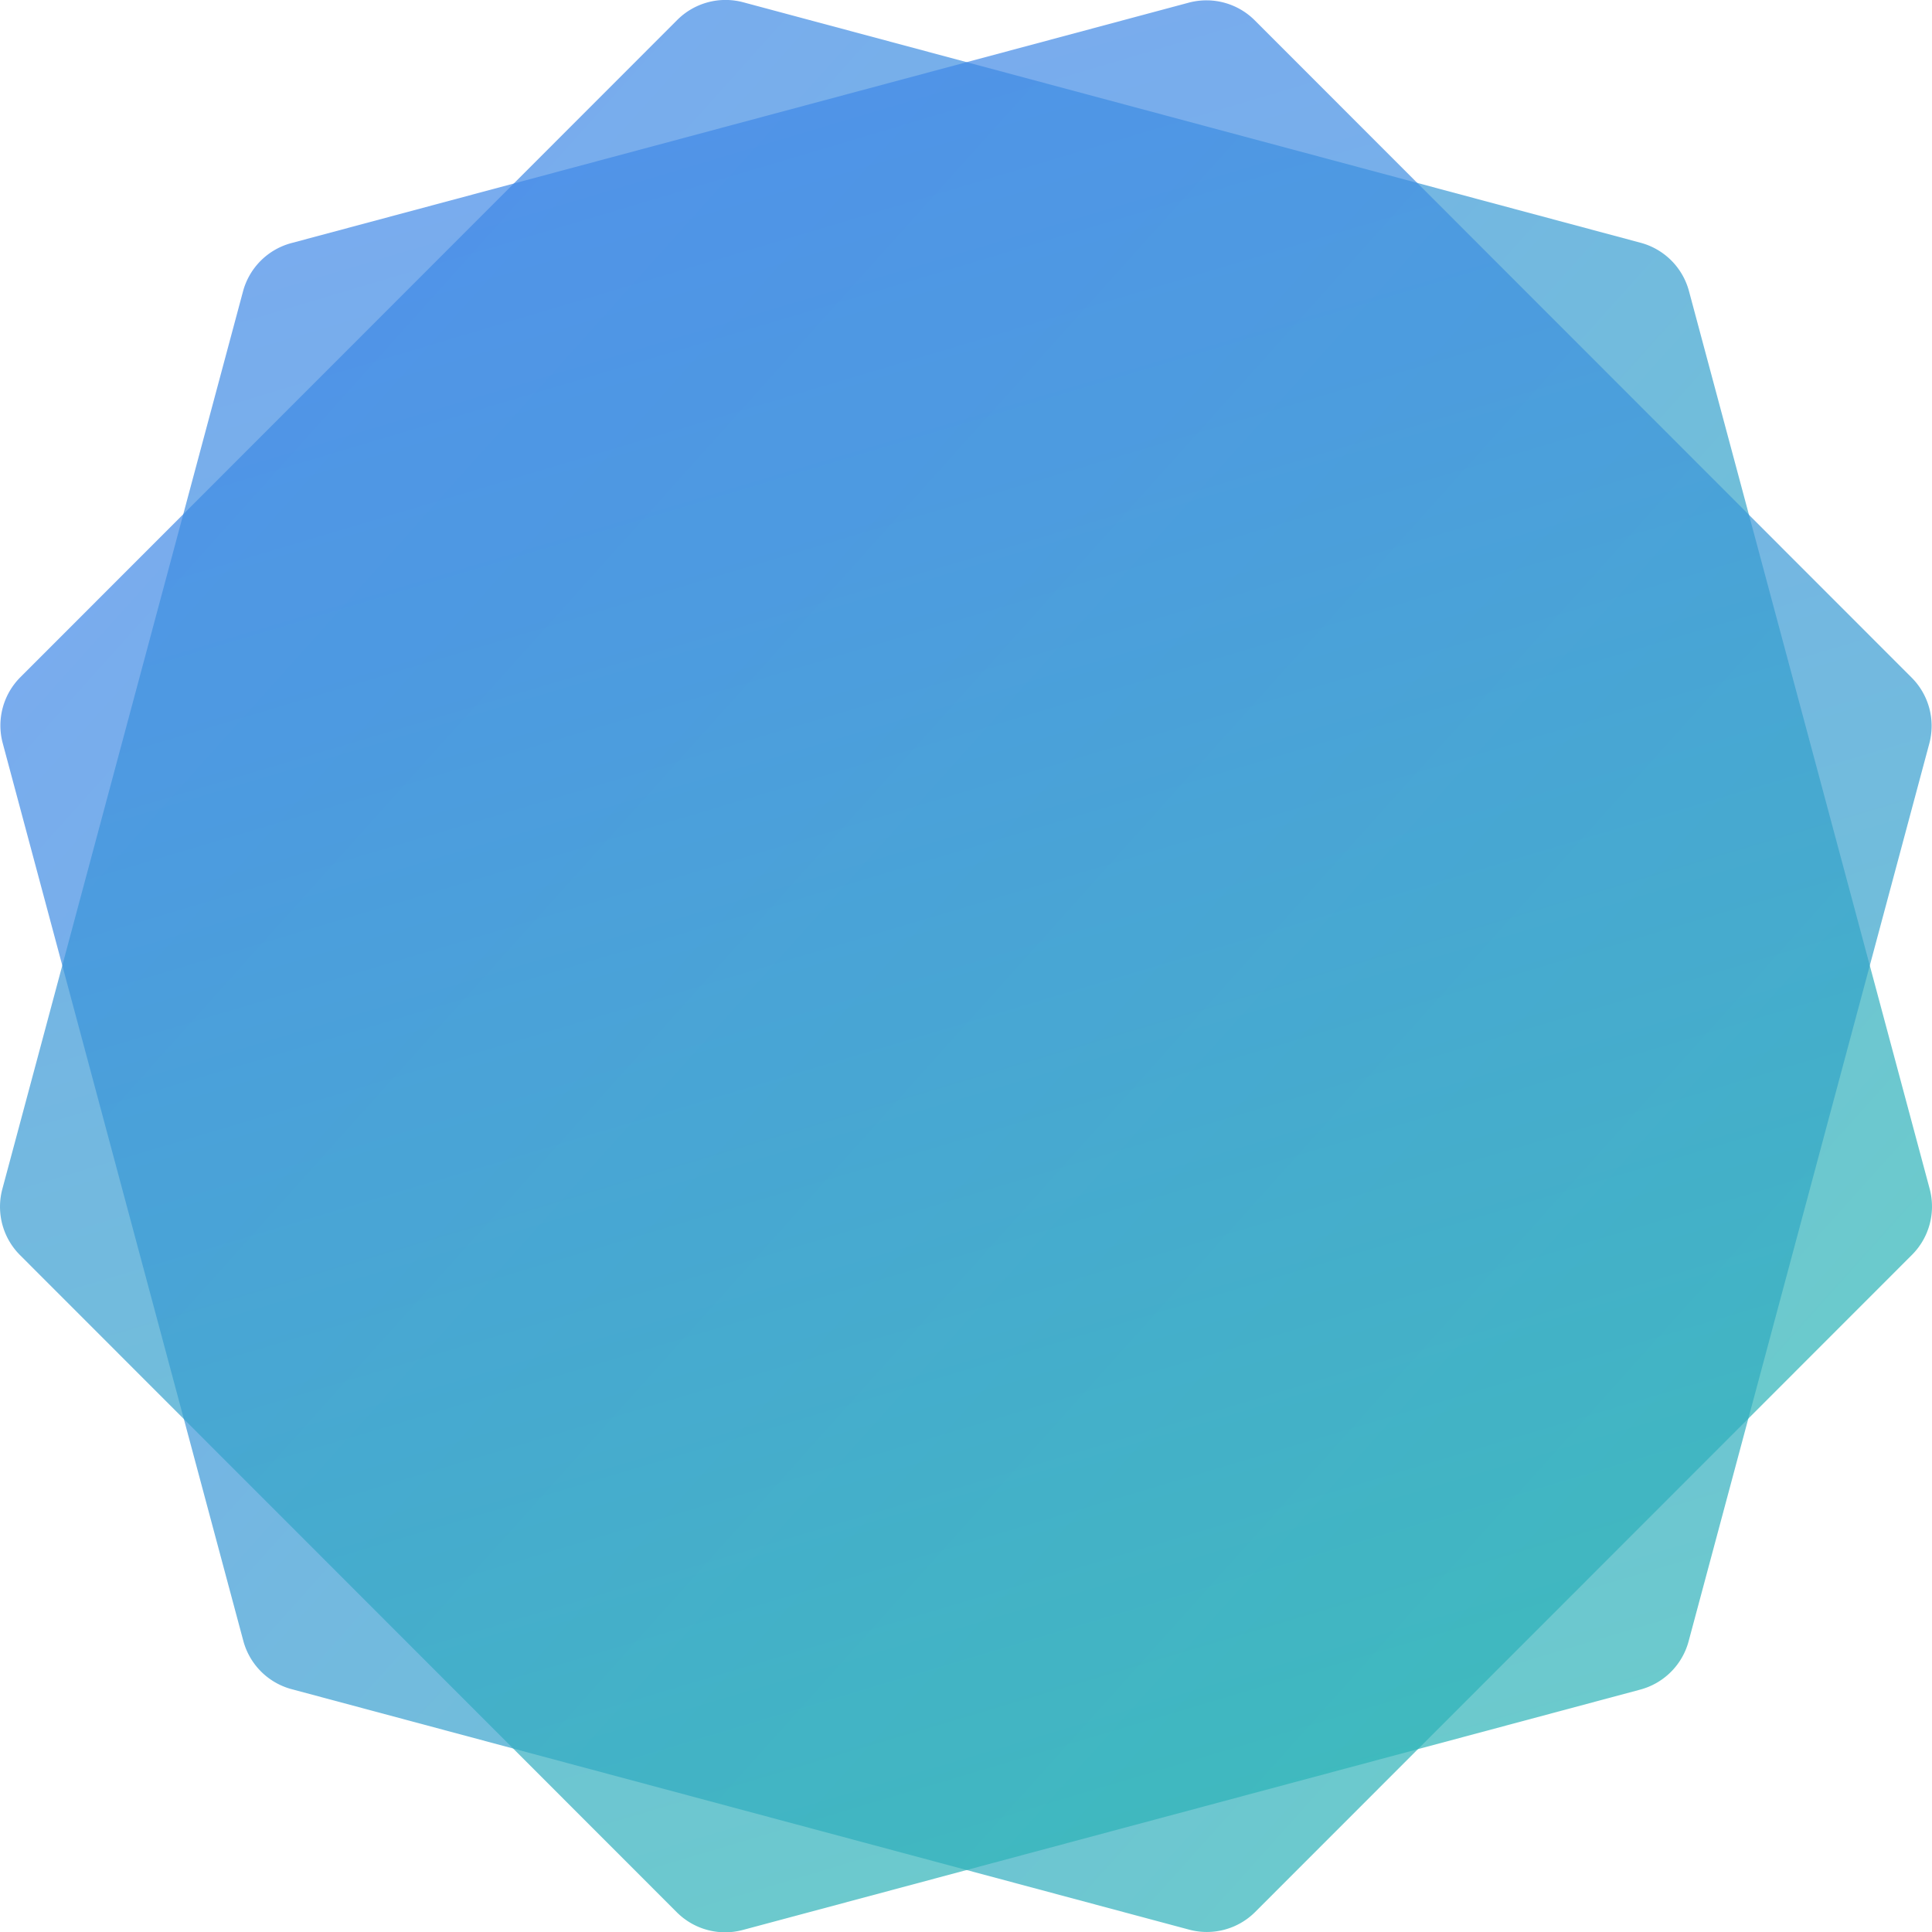
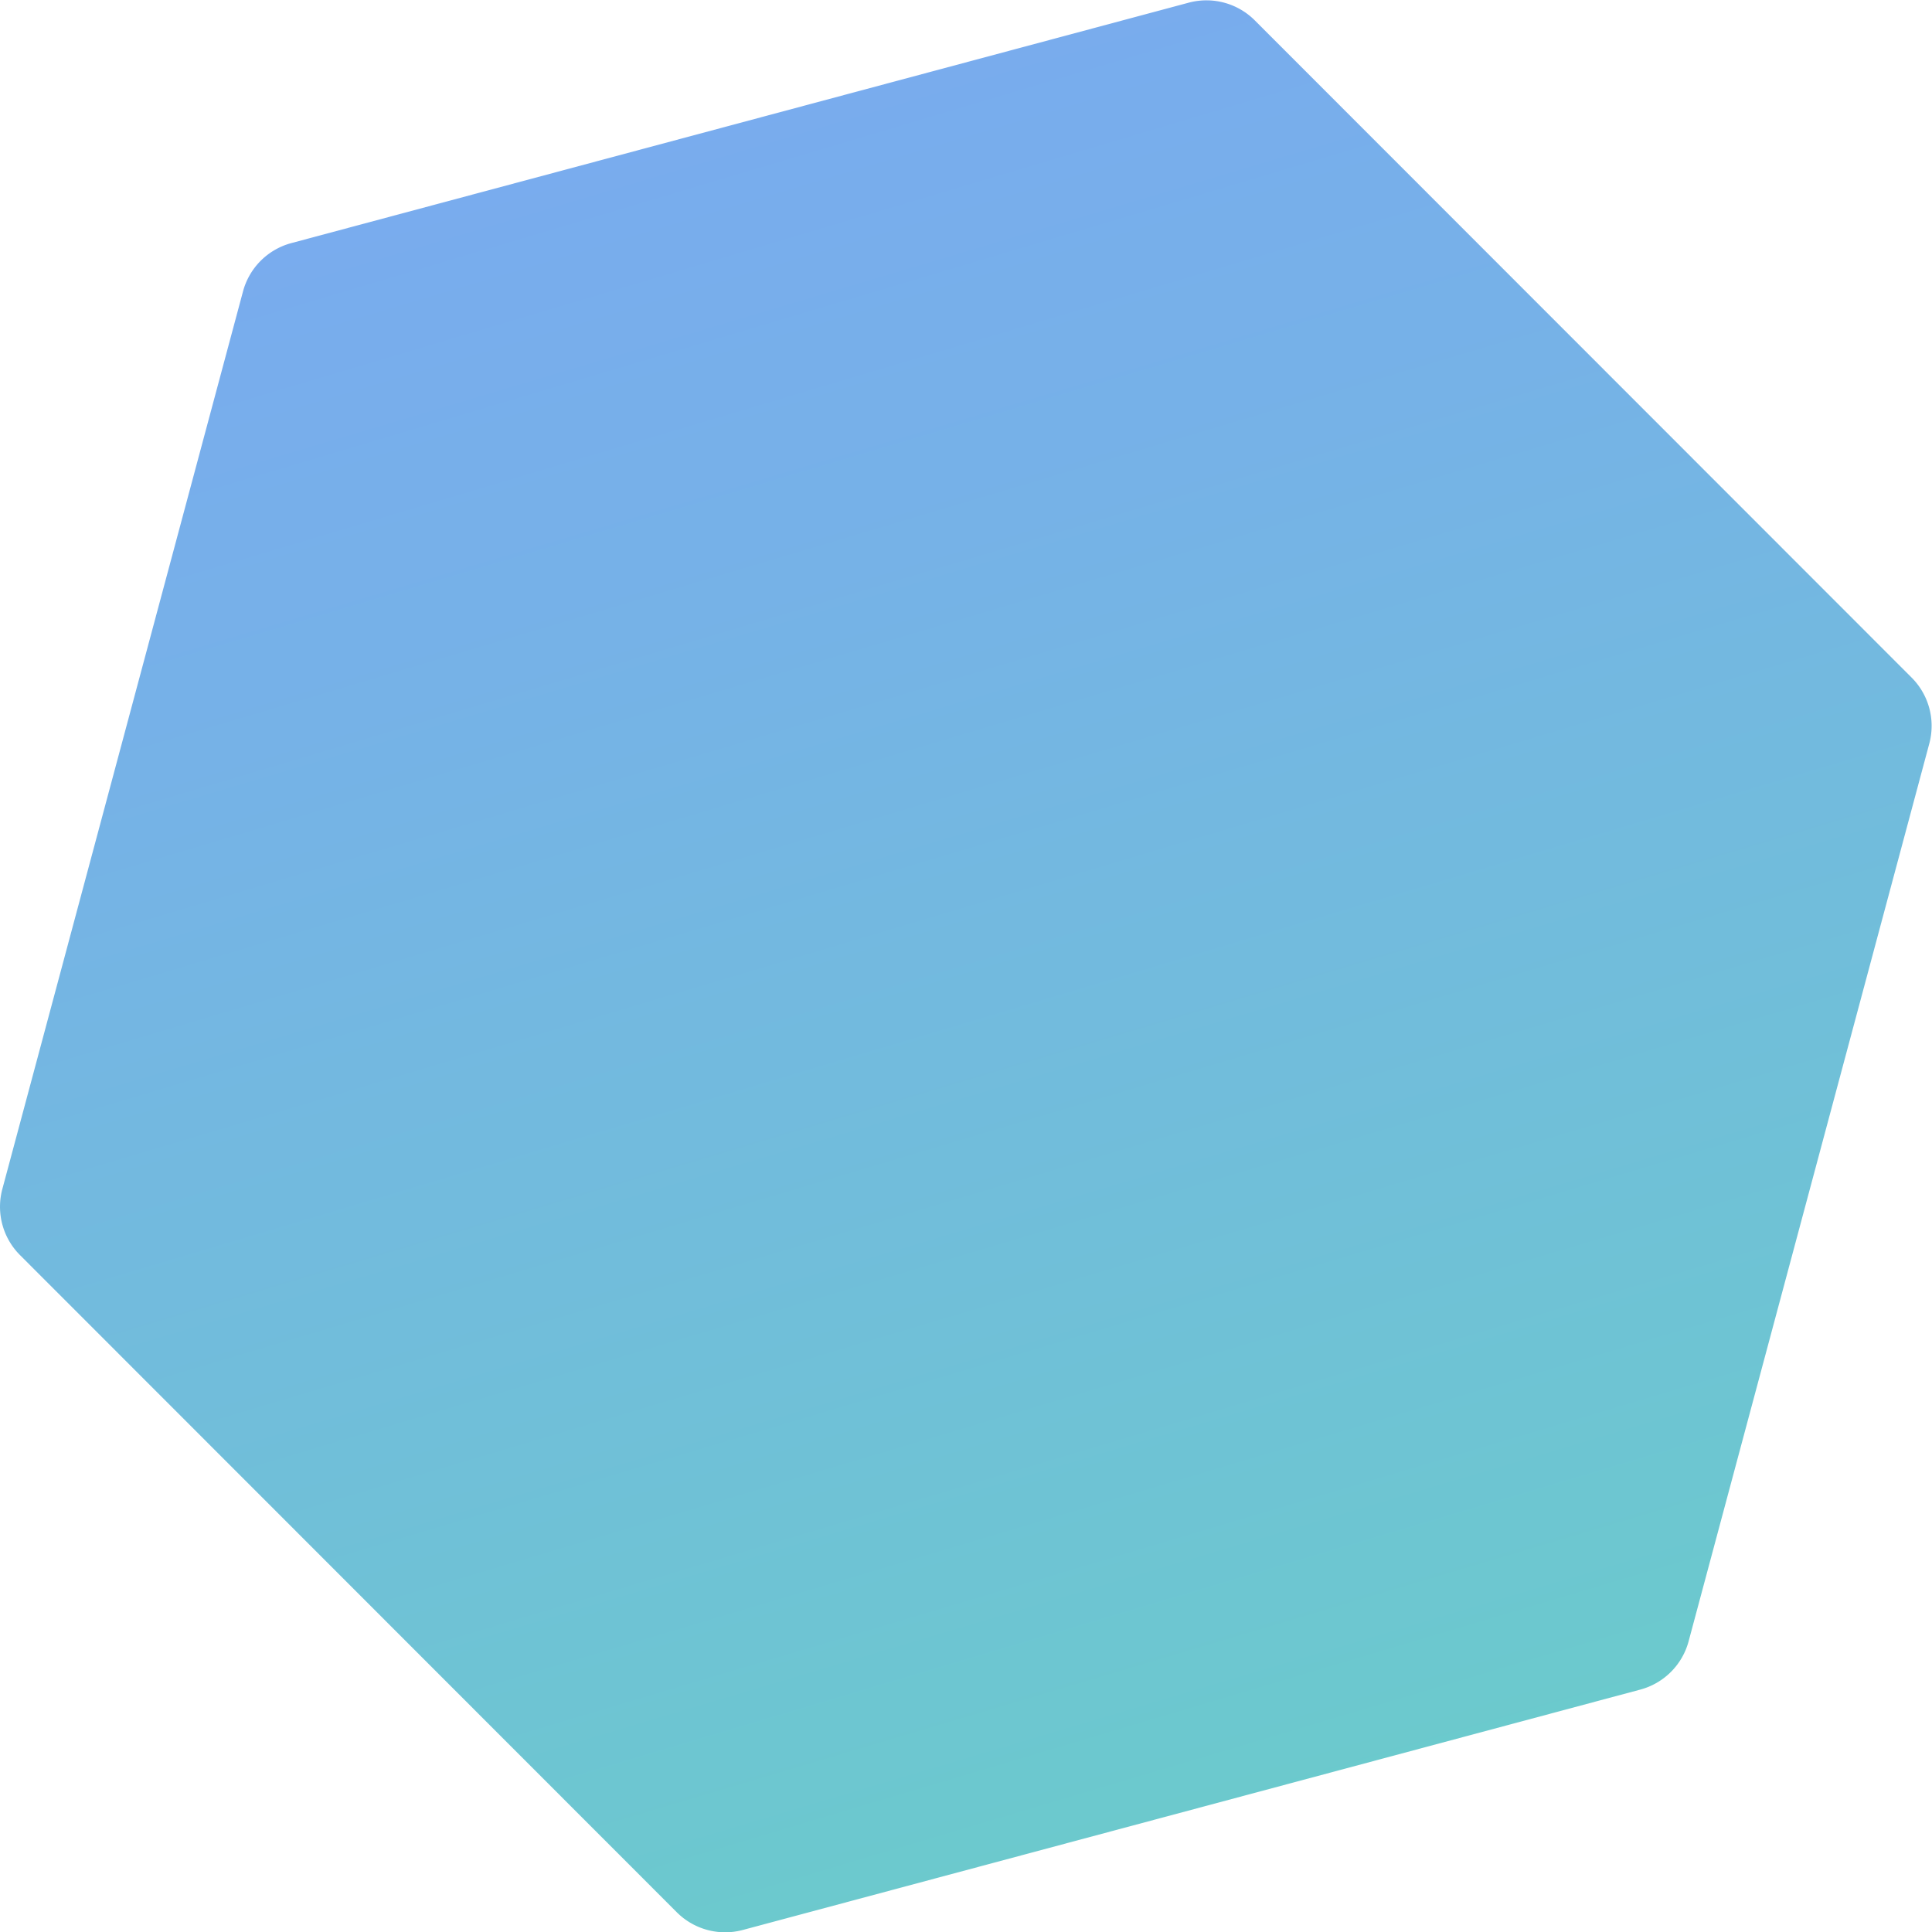
<svg xmlns="http://www.w3.org/2000/svg" xmlns:xlink="http://www.w3.org/1999/xlink" viewBox="0 0 1413.33 1413.55">
  <defs>
    <style>.a,.b{opacity:0.7;isolation:isolate;}.a{fill:url(#a);}.b{fill:url(#b);}</style>
    <linearGradient id="a" x1="207.92" y1="1072.4" x2="206.91" y2="1074.19" gradientTransform="matrix(1233.58, -330.74, -378.02, -1409.9, 150471.56, 1582436.99)" gradientUnits="userSpaceOnUse">
      <stop offset="0" stop-color="#21ce9a" />
      <stop offset="0.25" stop-color="#2eb1bb" />
      <stop offset="0.57" stop-color="#3c91de" />
      <stop offset="0.83" stop-color="#457ef3" />
      <stop offset="1" stop-color="#4877fb" />
    </linearGradient>
    <linearGradient id="b" x1="207.69" y1="1072.31" x2="206.68" y2="1074.1" gradientTransform="matrix(1233.58, 330.74, 378.02, -1409.9, -660590.32, 1445148.73)" xlink:href="#a" />
  </defs>
  <title>Asset 5</title>
-   <path class="a" d="M495.37,14.66a50,50,0,0,1,48.31-13L1200.2,177.6A50,50,0,0,1,1235.56,213l176.06,656.66a50,50,0,0,1-12.93,48.3L918.23,1398.66a50,50,0,0,1-48.32,12.95L213.4,1235.71A50,50,0,0,1,178,1200.36L2,543.7A50,50,0,0,1,14.9,495.4Z" />
  <path class="b" d="M869.65,1.94a50,50,0,0,1,48.31,13l480.46,480.74a50,50,0,0,1,12.93,48.3l-176.06,656.66a50,50,0,0,1-35.36,35.36L543.41,1411.84a50,50,0,0,1-48.31-12.95L14.64,918.15a50,50,0,0,1-12.93-48.3L177.77,213.18a50,50,0,0,1,35.36-35.35Z" />
</svg>